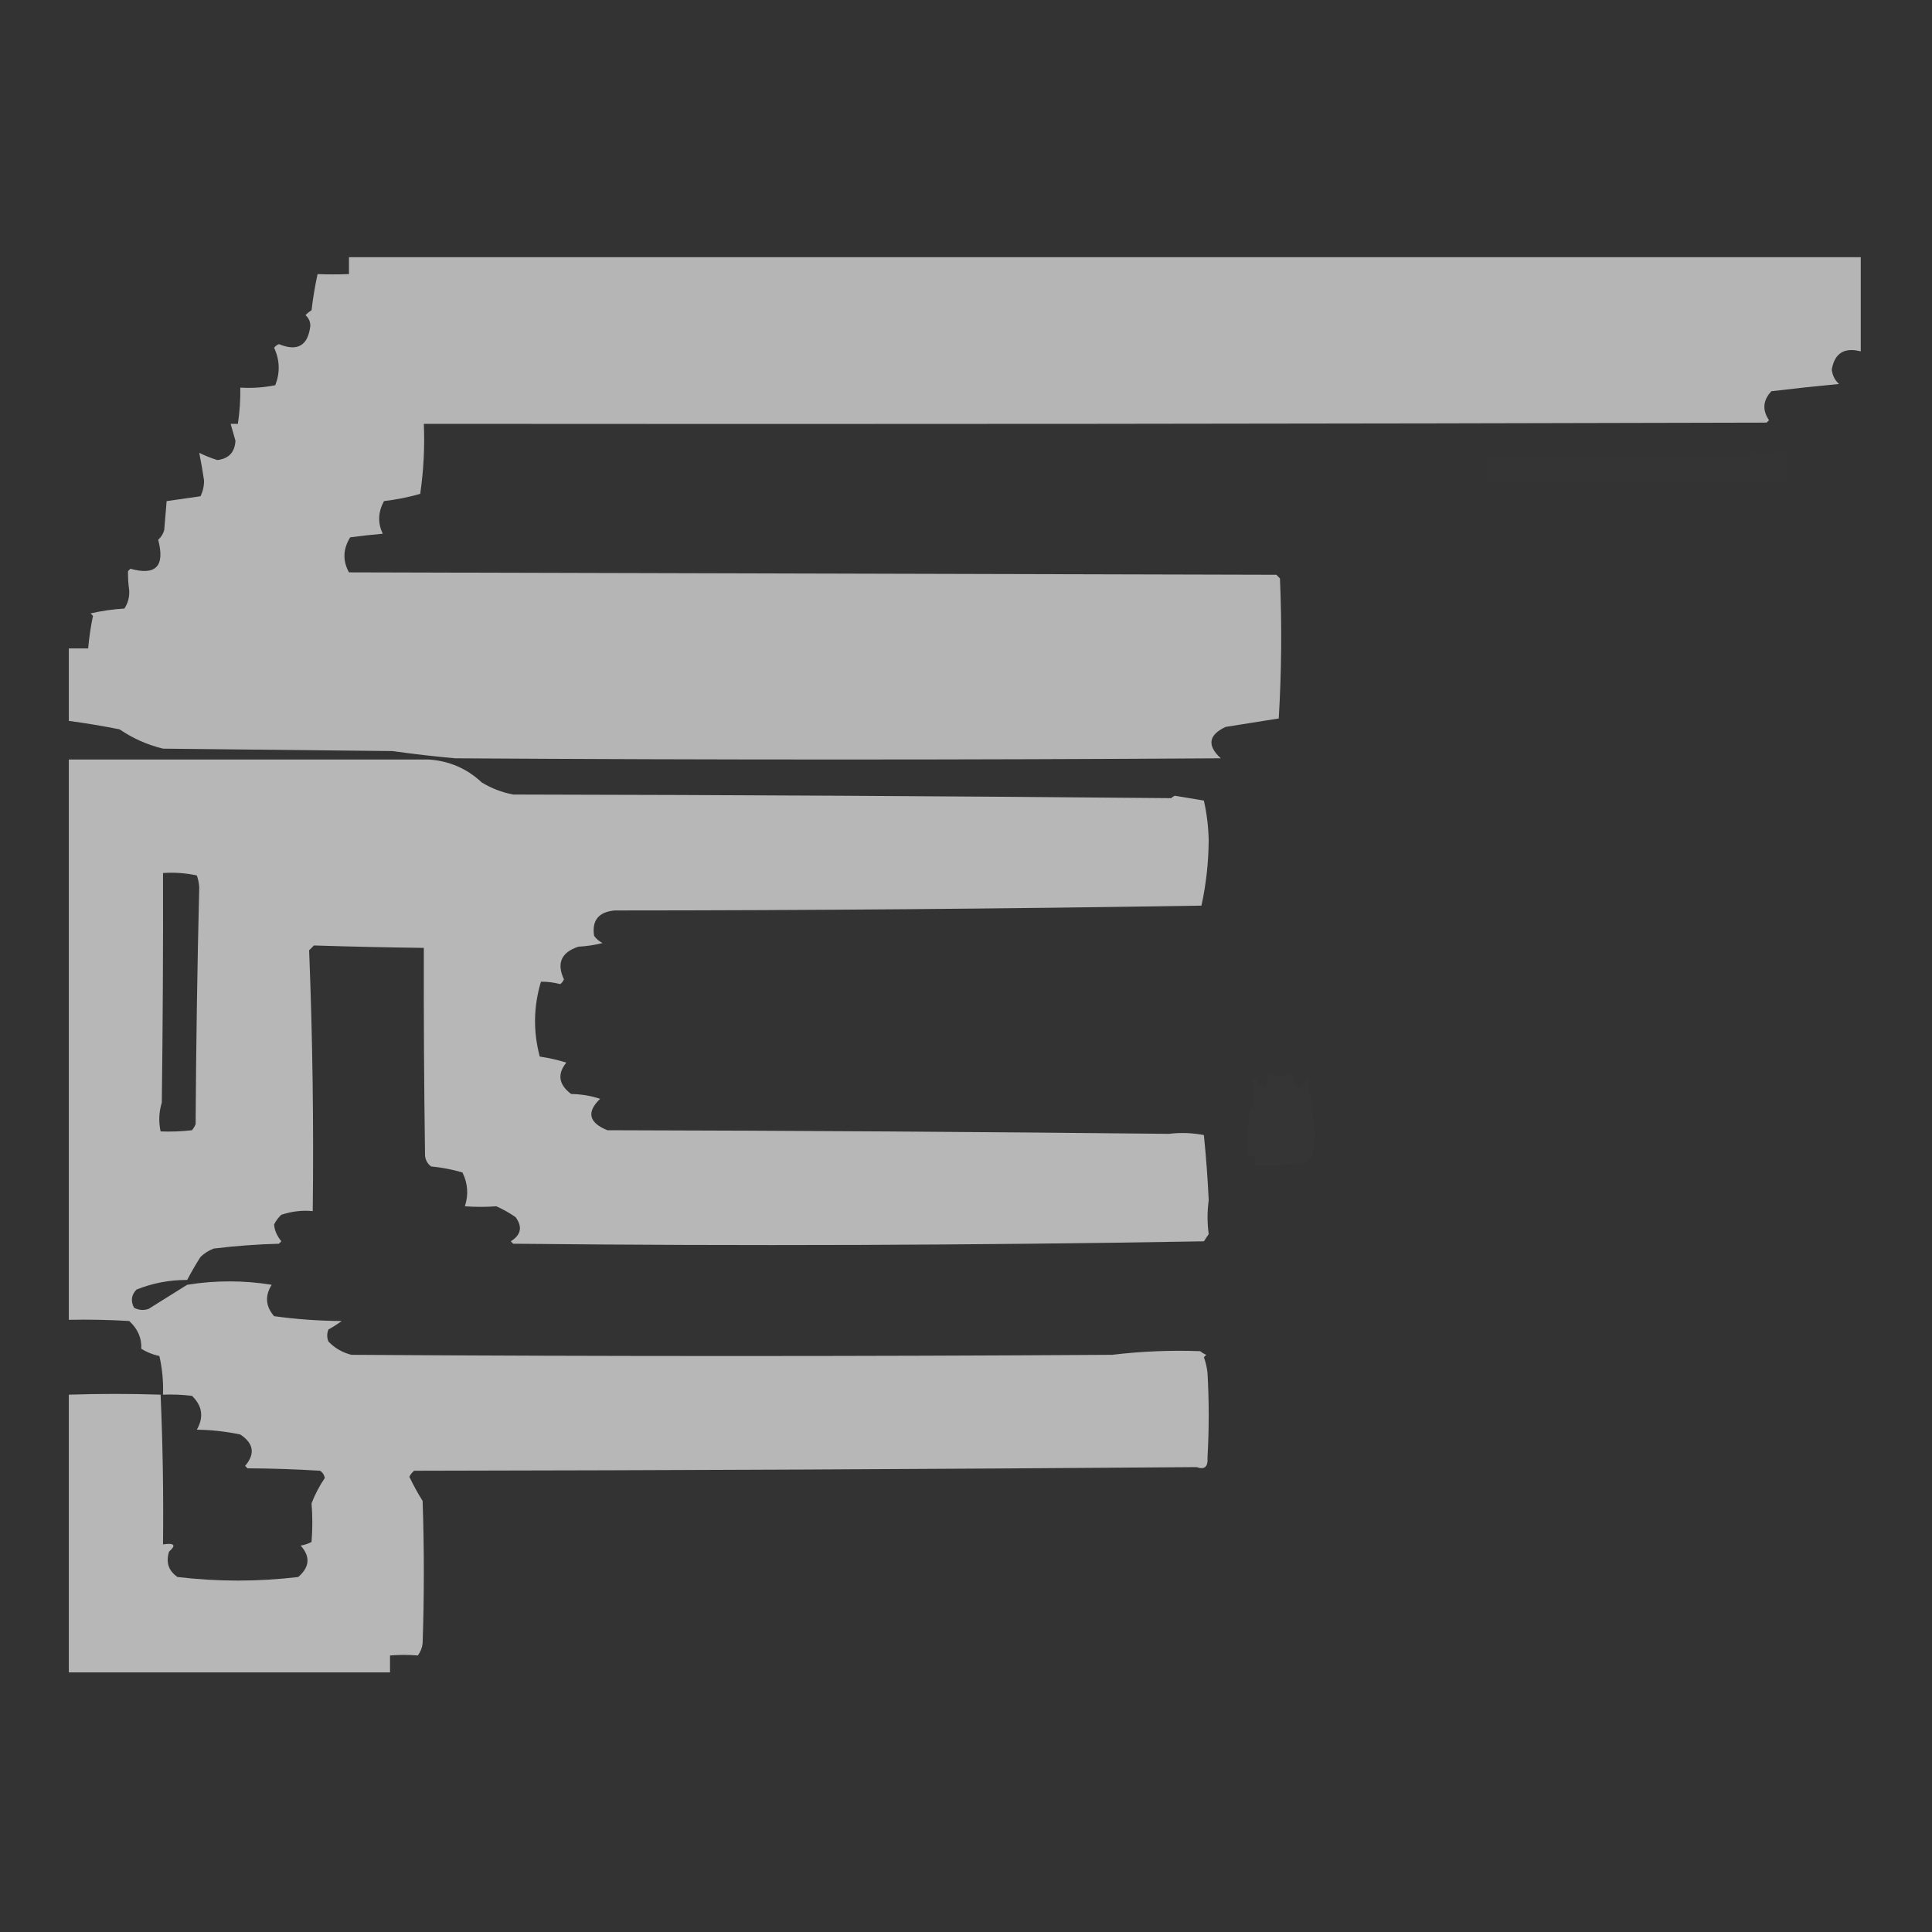
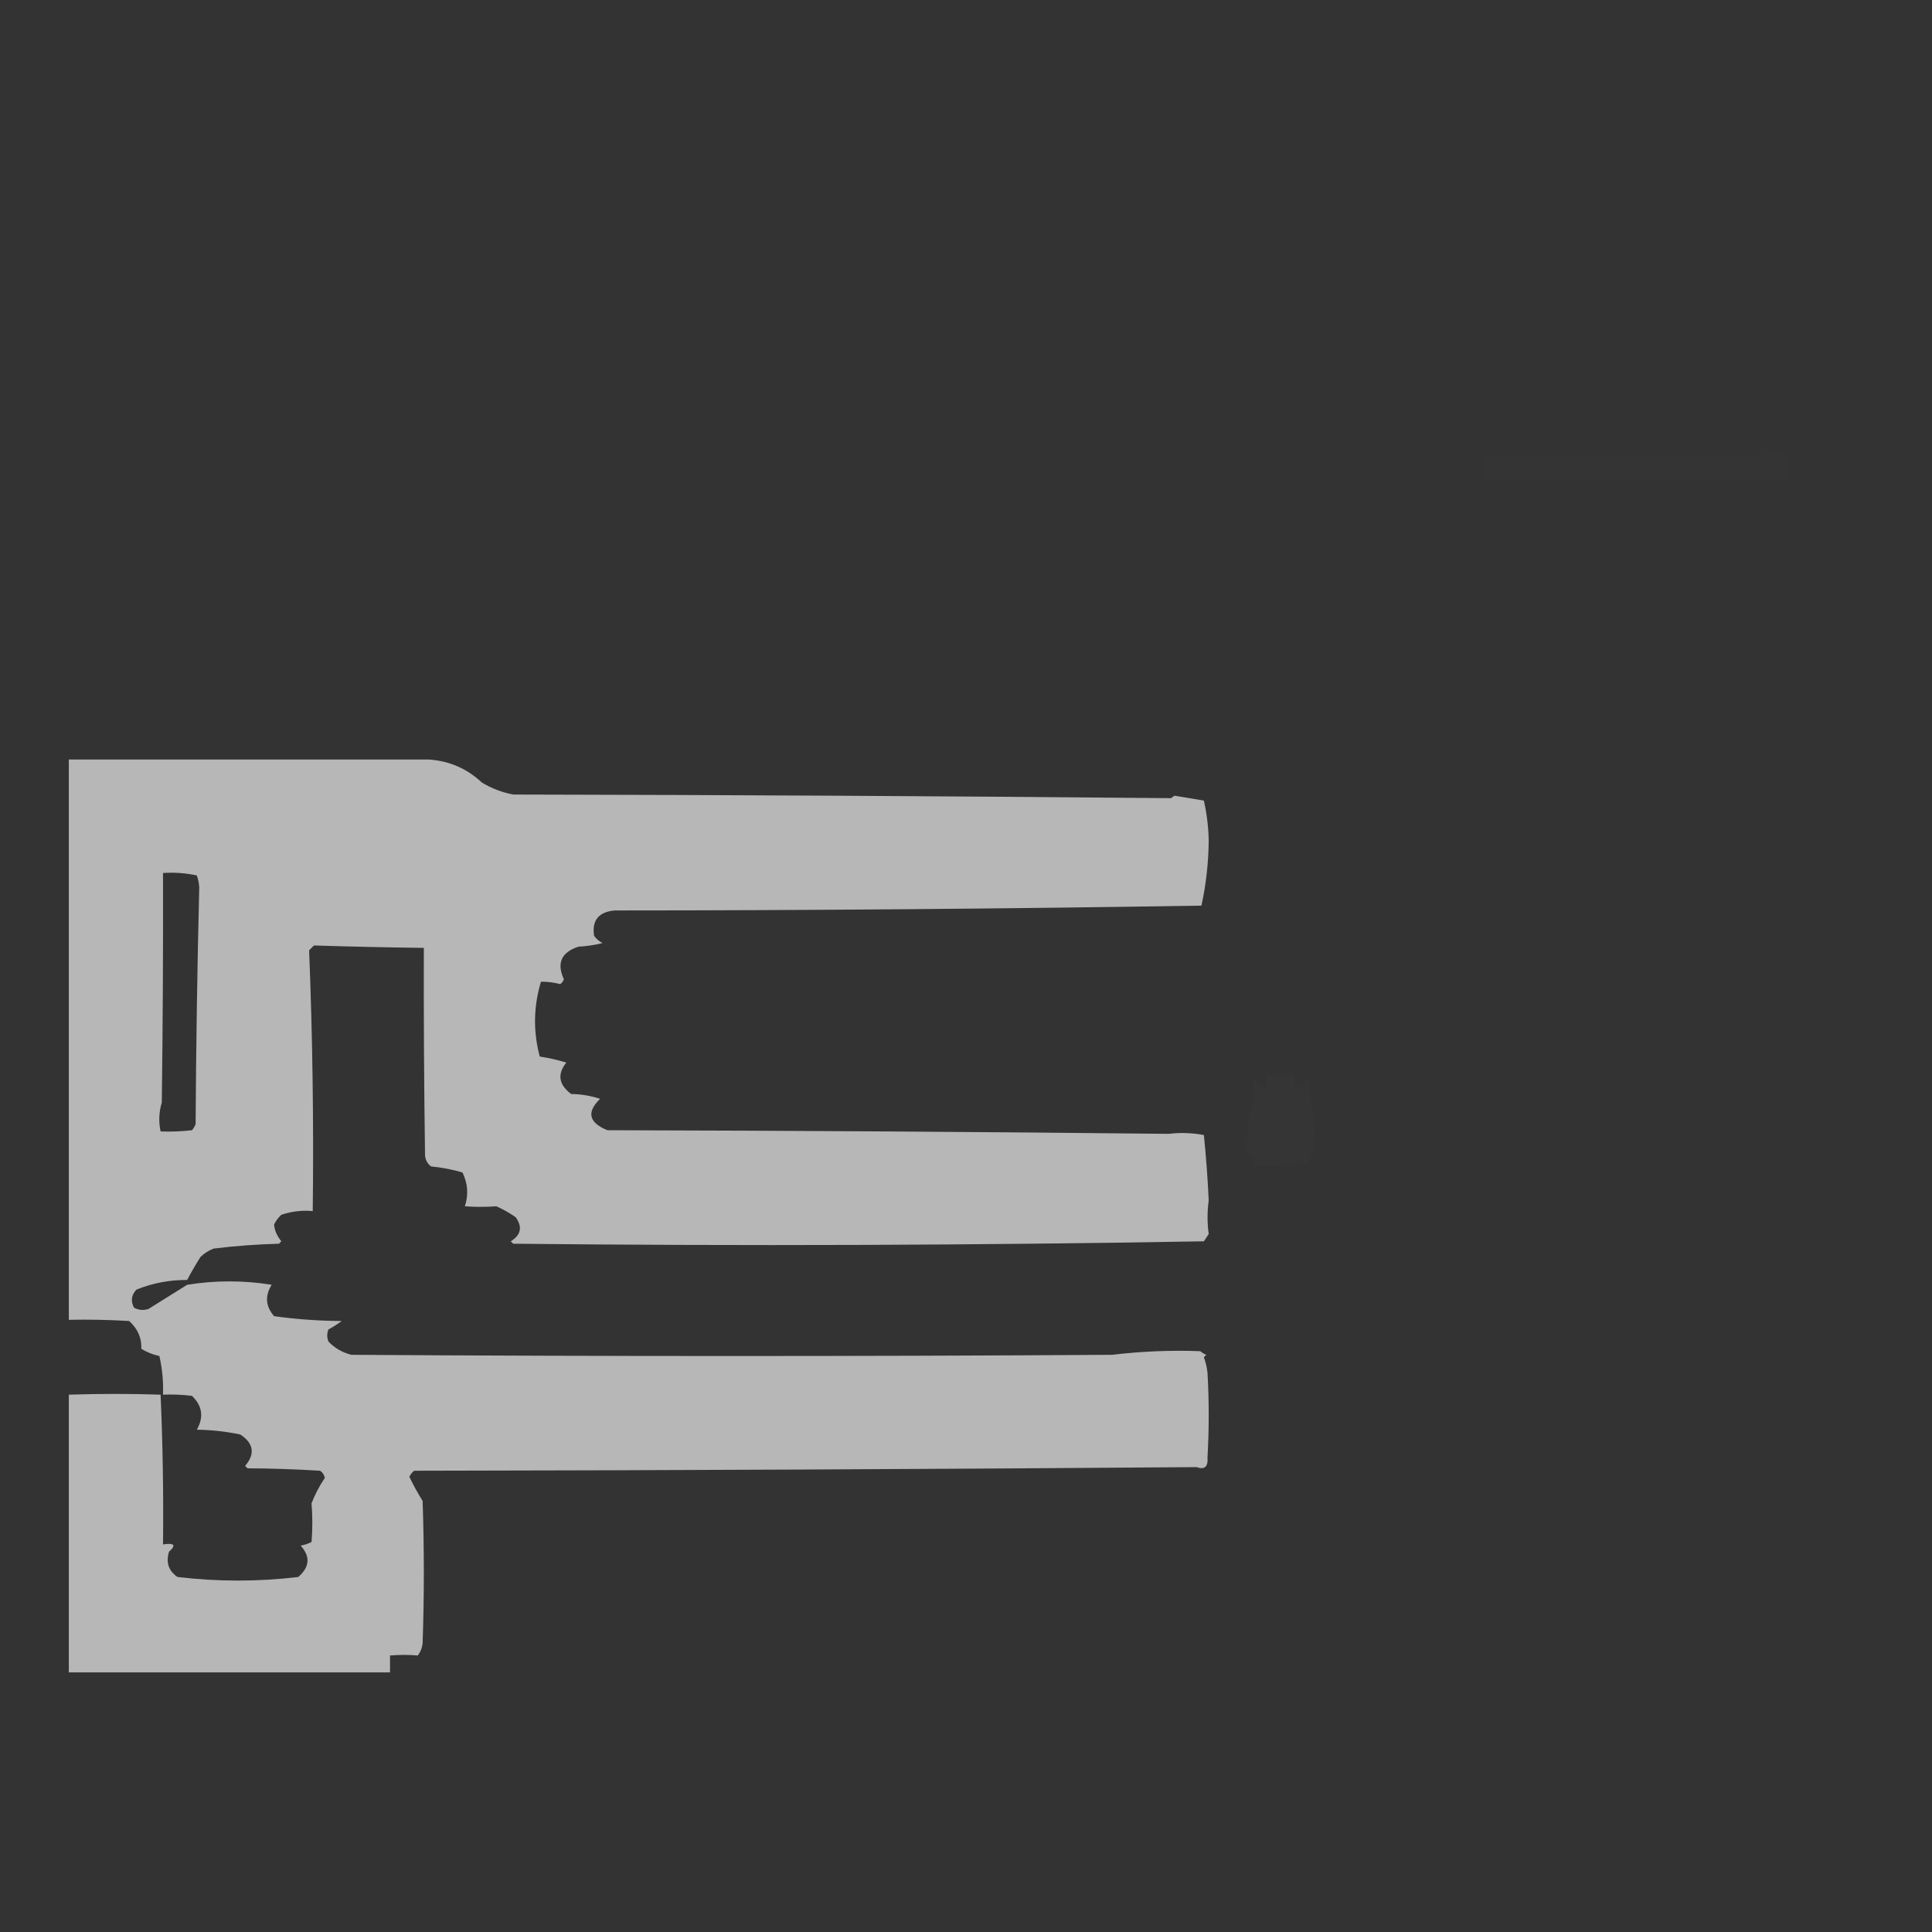
<svg xmlns="http://www.w3.org/2000/svg" version="1.1" width="800px" height="800px" style="shape-rendering:geometricPrecision; text-rendering:geometricPrecision; image-rendering:optimizeQuality; fill-rule:evenodd; clip-rule:evenodd">
  <rect width="100%" height="100%" fill="#333333" stroke="none" />
  <g>
-     <path style="opacity:0.637" fill="#fefffe" d="M 144.5,106.5 C 353.167,106.5 561.833,106.5 770.5,106.5C 770.5,119.5 770.5,132.5 770.5,145.5C 763.684,143.732 759.684,146.232 758.5,153C 758.763,155.432 759.763,157.432 761.5,159C 752.141,159.883 742.808,160.883 733.5,162C 729.988,165.736 729.655,169.736 732.5,174C 732.167,174.333 731.833,174.667 731.5,175C 546.167,175.5 360.834,175.667 175.5,175.5C 175.907,185.162 175.407,194.828 174,204.5C 169.073,205.892 164.073,206.892 159,207.5C 156.52,212.097 156.354,216.597 158.5,221C 153.716,221.425 149.216,221.925 145,222.5C 142.009,227.347 141.843,232.181 144.5,237C 272.5,237.333 400.5,237.667 528.5,238C 529,238.5 529.5,239 530,239.5C 530.833,258.842 530.666,278.175 529.5,297.5C 522.412,298.644 515.078,299.811 507.5,301C 500.405,304.329 499.739,308.662 505.5,314C 399.833,314.667 294.167,314.667 188.5,314C 179.808,313.218 171.142,312.218 162.5,311C 130.833,310.667 99.167,310.333 67.5,310C 61.008,308.42 55.008,305.754 49.5,302C 42.485,300.609 35.485,299.442 28.5,298.5C 28.5,288.5 28.5,278.5 28.5,268.5C 31.167,268.5 33.833,268.5 36.5,268.5C 36.914,263.926 37.581,259.426 38.5,255C 38.167,254.667 37.833,254.333 37.5,254C 42.104,252.939 46.771,252.273 51.5,252C 52.98,249.753 53.647,247.253 53.5,244.5C 53.127,241.791 52.96,239.124 53,236.5C 53.333,236.167 53.667,235.833 54,235.5C 64.558,238.44 68.391,234.44 65.5,223.5C 66.727,222.41 67.56,221.076 68,219.5C 68.333,215.5 68.667,211.5 69,207.5C 73.667,206.833 78.333,206.167 83,205.5C 84.006,203.466 84.506,201.3 84.5,199C 83.933,195.139 83.267,191.305 82.5,187.5C 84.879,188.688 87.379,189.688 90,190.5C 94.734,189.933 97.234,187.266 97.5,182.5C 96.818,180.159 96.151,177.826 95.5,175.5C 96.5,175.5 97.5,175.5 98.5,175.5C 99.254,170.537 99.587,165.537 99.5,160.5C 104.43,160.803 109.263,160.469 114,159.5C 116.029,154.246 115.863,149.079 113.5,144C 114.025,143.308 114.692,142.808 115.5,142.5C 123.168,145.652 127.502,143.152 128.5,135C 128.507,133.188 127.84,131.688 126.5,130.5C 127.242,129.713 128.075,129.047 129,128.5C 129.589,123.455 130.422,118.455 131.5,113.5C 135.652,113.654 139.985,113.654 144.5,113.5C 144.5,111.167 144.5,108.833 144.5,106.5 Z" />
-   </g>
+     </g>
  <g>
    <path style="opacity:0.004" fill="#fefffe" d="M 735.5,186.5 C 736.833,186.5 738.167,186.5 739.5,186.5C 739.5,190.833 739.5,195.167 739.5,199.5C 698.167,199.5 656.833,199.5 615.5,199.5C 615.5,196.167 615.5,192.833 615.5,189.5C 652.168,189.667 688.835,189.5 725.5,189C 729.133,188.851 732.466,188.018 735.5,186.5 Z" />
  </g>
  <g>
    <path style="opacity:0.645" fill="#fefffe" d="M 28.5,314.5 C 78.285,314.515 127.952,314.515 177.5,314.5C 185.994,315.051 193.328,318.218 199.5,324C 203.531,326.455 207.864,328.121 212.5,329C 303.403,329.168 394.237,329.668 485,330.5C 485.414,330.043 485.914,329.709 486.5,329.5C 490.5,330.167 494.5,330.833 498.5,331.5C 499.714,336.93 500.381,342.43 500.5,348C 500.408,357.268 499.408,366.268 497.5,375C 416.519,376.305 335.519,376.971 254.5,377C 247.868,377.617 245.034,381.117 246,387.5C 246.9,388.77 248.066,389.77 249.5,390.5C 246.215,391.324 242.882,391.824 239.5,392C 232.412,394.336 230.412,398.836 233.5,405.5C 233.192,406.308 232.692,406.975 232,407.5C 229.291,406.803 226.624,406.47 224,406.5C 220.905,416.796 220.738,427.129 223.5,437.5C 227.31,438.071 230.976,438.904 234.5,440C 230.668,444.781 231.335,449.114 236.5,453C 240.687,453.071 244.687,453.738 248.5,455C 242.791,460.52 243.791,464.853 251.5,468C 329.013,468.177 406.513,468.677 484,469.5C 488.767,468.911 493.6,469.078 498.5,470C 499.41,478.924 500.076,487.924 500.5,497C 499.866,501.759 499.866,506.425 500.5,511C 499.833,512 499.167,513 498.5,514C 403.223,515.659 307.89,515.993 212.5,515C 212.167,514.667 211.833,514.333 211.5,514C 215.763,511.353 216.43,508.019 213.5,504C 210.995,502.247 208.329,500.747 205.5,499.5C 201.261,499.817 196.927,499.817 192.5,499.5C 194.053,494.704 193.72,490.037 191.5,485.5C 187.254,484.25 182.921,483.417 178.5,483C 177.033,481.902 176.199,480.402 176,478.5C 175.59,449.777 175.423,421.11 175.5,392.5C 160.274,392.309 145.108,391.976 130,391.5C 129.333,392.167 128.667,392.833 128,393.5C 129.436,429.55 129.936,465.55 129.5,501.5C 125.314,501.055 120.98,501.555 116.5,503C 115.257,504.154 114.257,505.488 113.5,507C 113.646,509.371 114.646,511.704 116.5,514C 116.167,514.333 115.833,514.667 115.5,515C 106.463,515.235 97.463,515.902 88.5,517C 86.413,517.792 84.579,518.959 83,520.5C 81.04,523.585 79.207,526.752 77.5,530C 70.218,529.963 63.218,531.296 56.5,534C 54.381,536.218 54.048,538.718 55.5,541.5C 57.432,542.52 59.432,542.687 61.5,542C 66.833,538.667 72.167,535.333 77.5,532C 89.223,530.124 100.89,530.124 112.5,532C 109.633,536.591 109.966,540.924 113.5,545C 122.733,546.28 132.066,546.947 141.5,547C 139.751,548.292 137.918,549.458 136,550.5C 135.333,552.167 135.333,553.833 136,555.5C 138.59,558.215 141.757,560.049 145.5,561C 250.5,561.667 355.5,561.667 460.5,561C 472.737,559.534 484.904,559.034 497,559.5C 497.75,560.126 498.584,560.626 499.5,561C 499.167,561.333 498.833,561.667 498.5,562C 499.264,564.069 499.764,566.236 500,568.5C 500.667,580.167 500.667,591.833 500,603.5C 500.295,607.361 498.795,608.694 495.5,607.5C 387.54,608.331 279.54,608.831 171.5,609C 170.643,609.689 169.977,610.522 169.5,611.5C 171.166,614.98 172.999,618.314 175,621.5C 175.667,641.167 175.667,660.833 175,680.5C 174.784,682.384 174.117,684.051 173,685.5C 169.29,685.177 165.457,685.177 161.5,685.5C 161.5,687.833 161.5,690.167 161.5,692.5C 117.167,692.5 72.833,692.5 28.5,692.5C 28.5,654.167 28.5,615.833 28.5,577.5C 41.493,577.084 54.16,577.084 66.5,577.5C 67.403,598.185 67.737,618.852 67.5,639.5C 72.242,638.812 73.075,639.812 70,642.5C 68.622,646.942 69.788,650.442 73.5,653C 90.163,654.982 106.829,654.982 123.5,653C 128.249,648.884 128.582,644.551 124.5,640C 126.101,639.727 127.601,639.227 129,638.5C 129.438,633.13 129.438,627.797 129,622.5C 130.461,618.733 132.294,615.233 134.5,612C 134.245,610.674 133.578,609.674 132.5,609C 122.427,608.376 112.427,608.043 102.5,608C 102.167,607.667 101.833,607.333 101.5,607C 105.735,602.008 105.068,597.674 99.5,594C 93.61,592.755 87.61,592.088 81.5,592C 84.463,586.816 83.797,582.15 79.5,578C 75.514,577.501 71.514,577.334 67.5,577.5C 67.691,572.101 67.191,566.767 66,561.5C 63.316,560.932 60.816,559.932 58.5,558.5C 58.731,554.101 57.065,550.267 53.5,547C 45.173,546.5 36.84,546.334 28.5,546.5C 28.5,469.167 28.5,391.833 28.5,314.5 Z M 67.5,361.5 C 72.214,361.173 76.88,361.507 81.5,362.5C 82.077,364.106 82.41,365.772 82.5,367.5C 81.695,400.154 81.195,432.821 81,465.5C 80.626,466.416 80.126,467.25 79.5,468C 75.179,468.499 70.846,468.666 66.5,468.5C 65.636,464.531 65.802,460.531 67,456.5C 67.411,424.776 67.578,393.11 67.5,361.5 Z" />
  </g>
  <g>
    <path style="opacity:0.011" fill="#fefffe" d="M 524.5,444.5 C 528.186,445.648 531.853,445.648 535.5,444.5C 535.961,451.457 537.961,452.124 541.5,446.5C 542.687,454.143 543.687,461.809 544.5,469.5C 544.167,472.5 543.833,475.5 543.5,478.5C 542.5,479.5 541.5,480.5 540.5,481.5C 533.532,482.497 526.532,482.83 519.5,482.5C 519.5,481.167 519.5,479.833 519.5,478.5C 518.5,478.5 517.5,478.5 516.5,478.5C 516.171,472.463 516.504,466.463 517.5,460.5C 519.744,456.379 520.077,452.046 518.5,447.5C 518.833,447.167 519.167,446.833 519.5,446.5C 523.77,452.432 525.437,451.765 524.5,444.5 Z" />
  </g>
</svg>